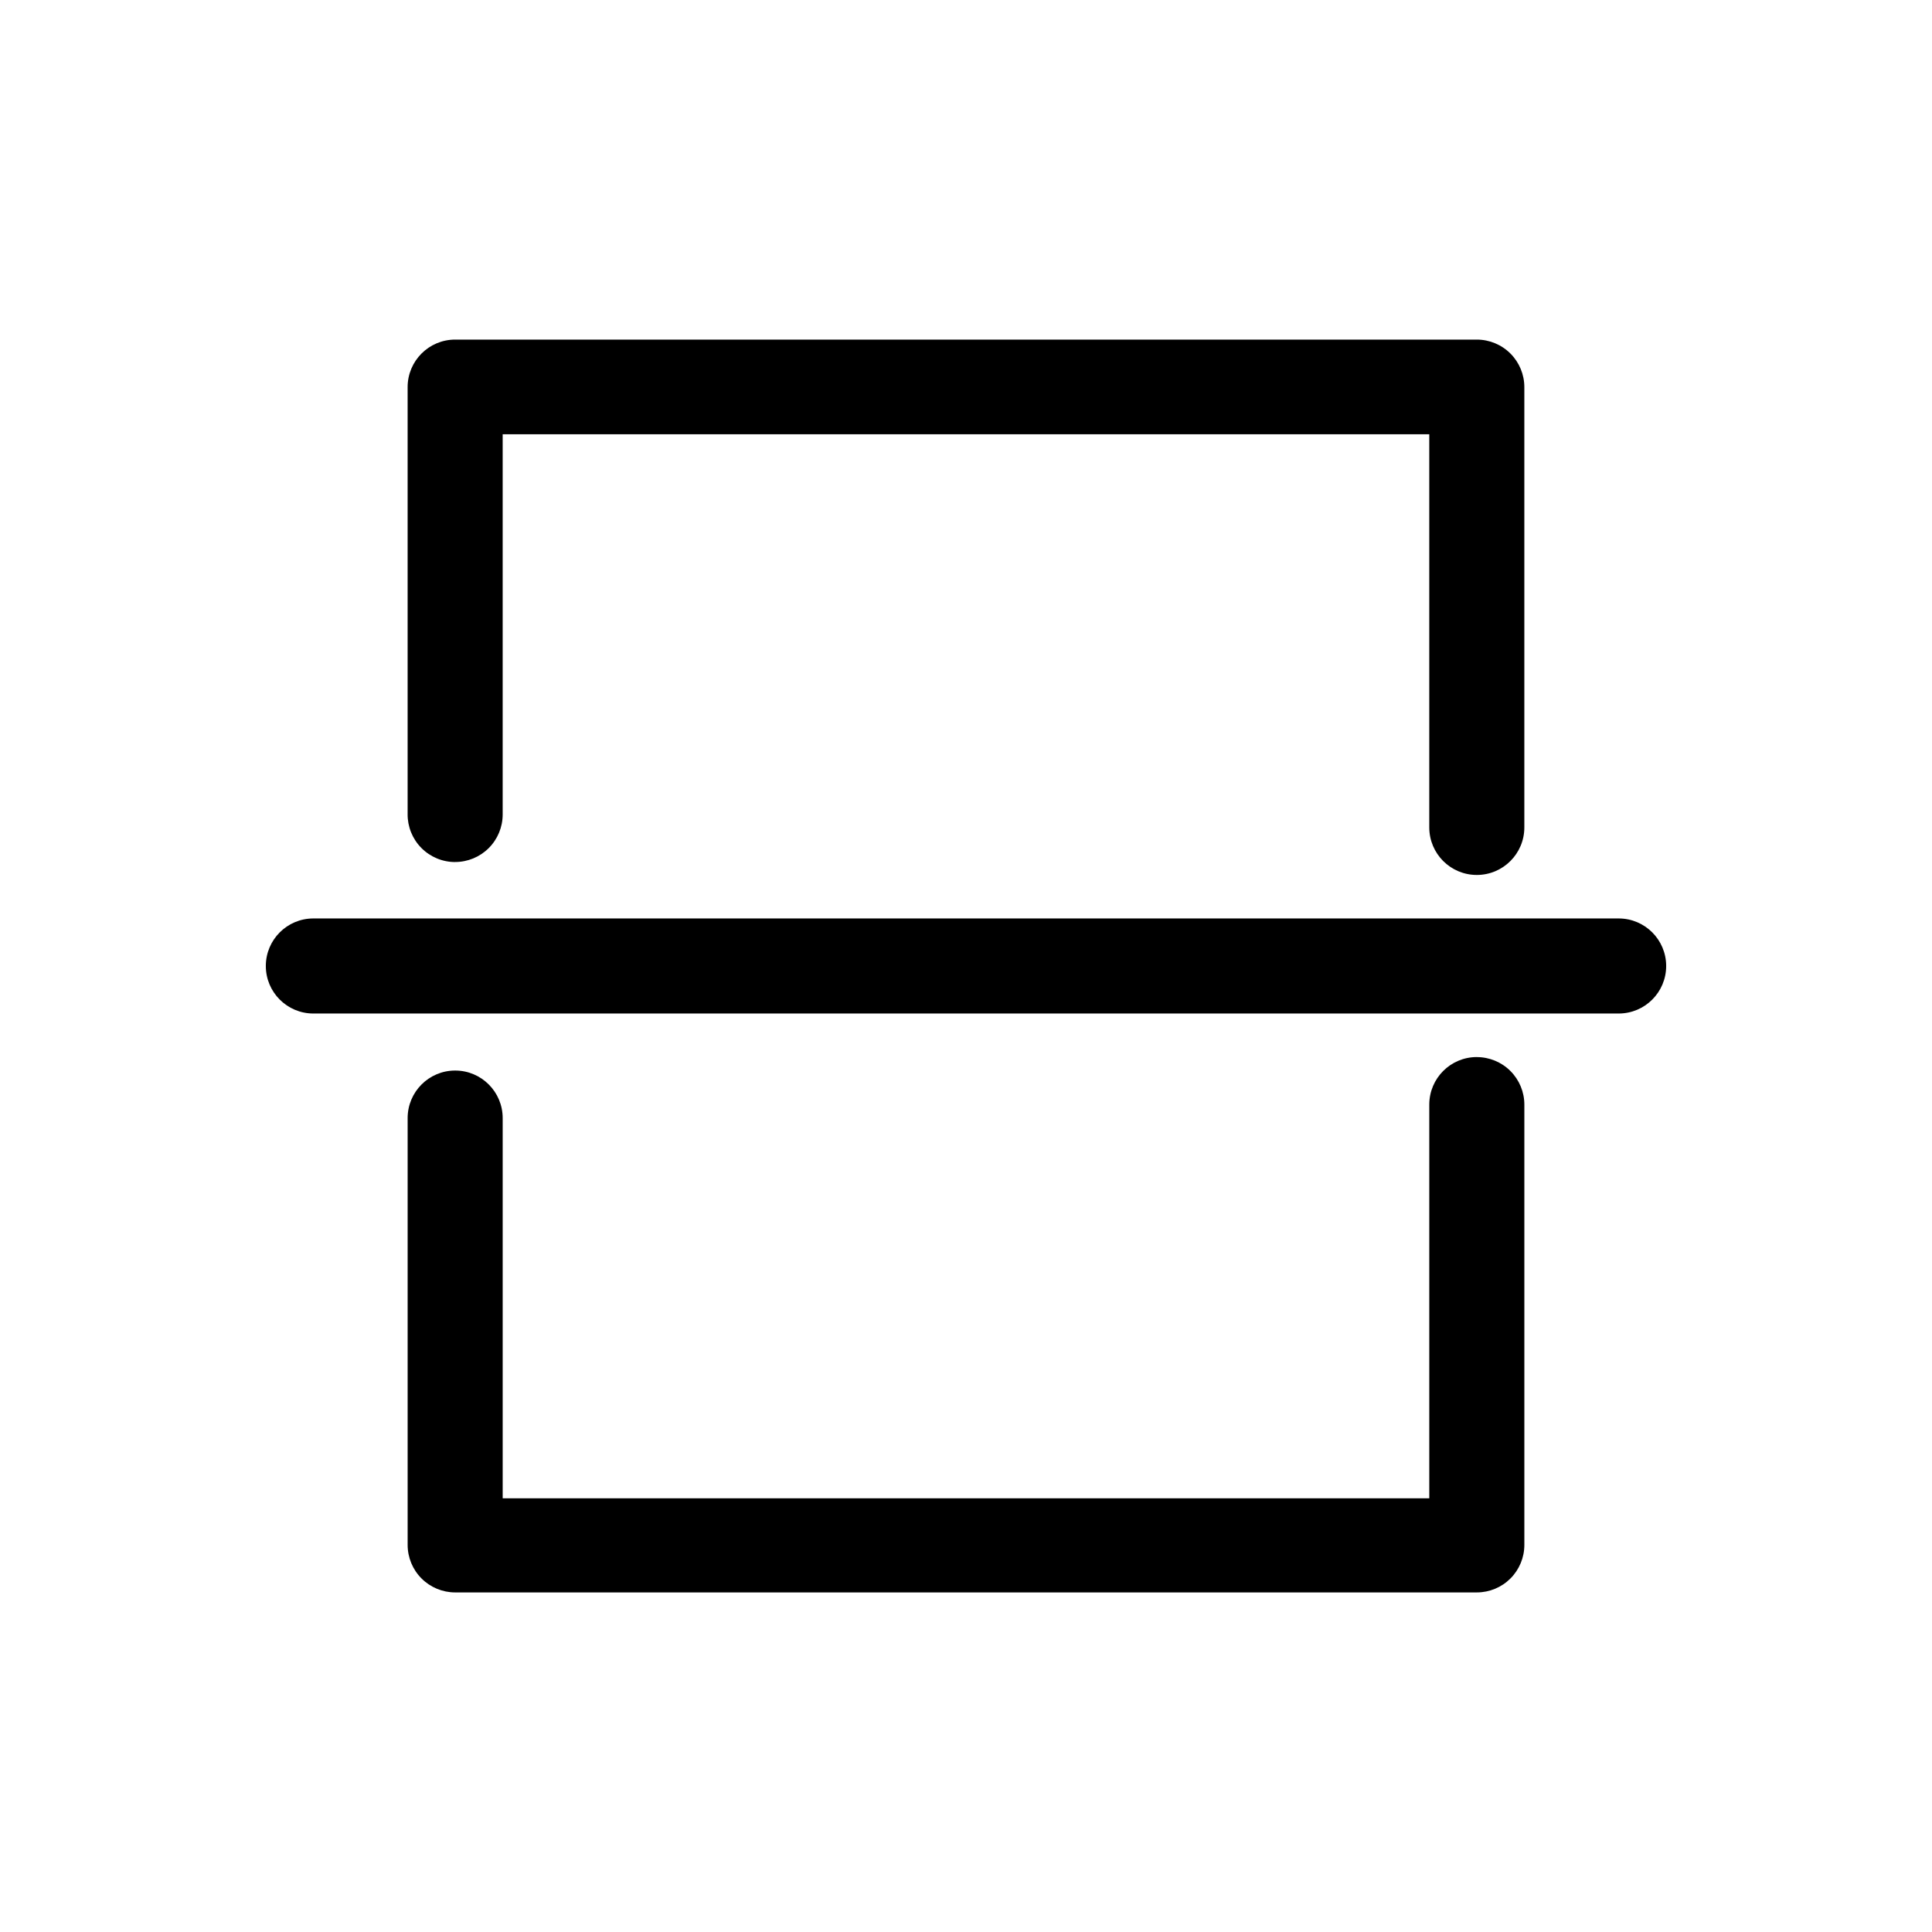
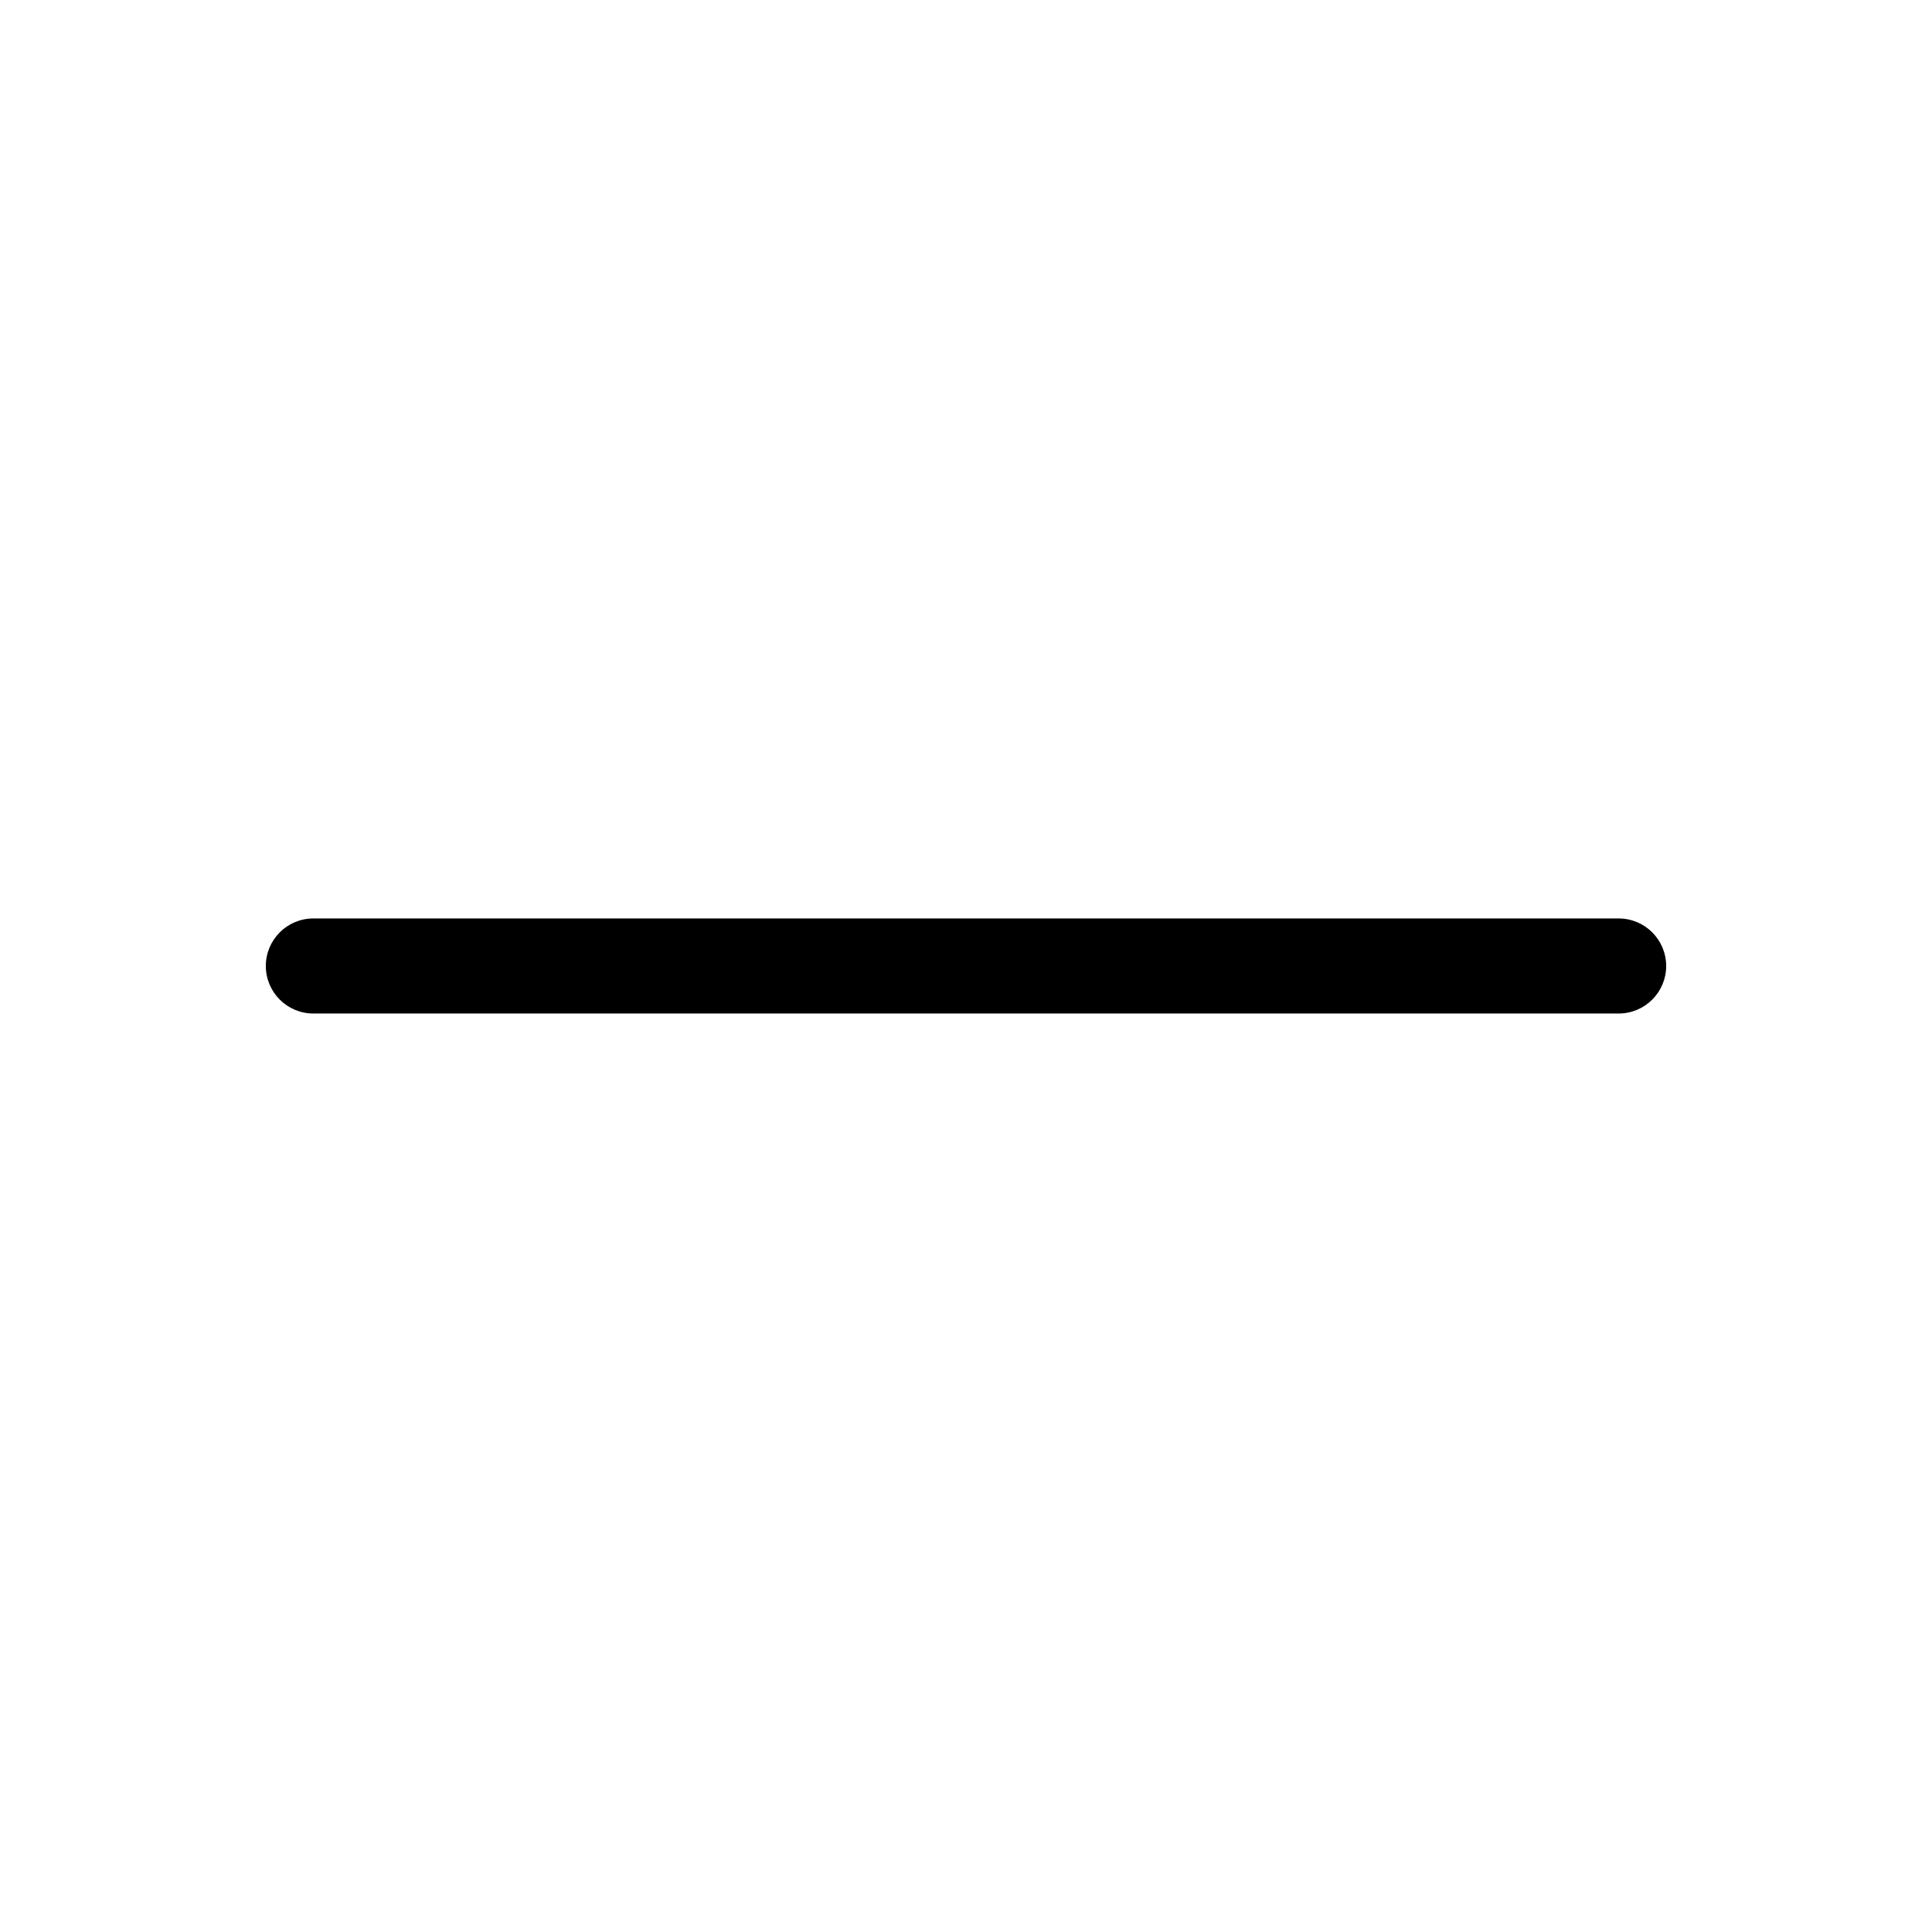
<svg xmlns="http://www.w3.org/2000/svg" fill="#000000" width="800px" height="800px" version="1.1" viewBox="144 144 512 512">
  <g>
-     <path d="m264.62 372.44c3.34 0 6.543-1.328 8.906-3.691 2.363-2.359 3.688-5.566 3.688-8.906v-100.76h245.56v104.19c0 6.957 5.637 12.598 12.594 12.598 6.957 0 12.598-5.641 12.598-12.598v-116.68c0-3.34-1.328-6.547-3.691-8.906-2.359-2.363-5.566-3.691-8.906-3.691h-270.75c-6.957 0-12.594 5.641-12.594 12.598v113.11c-0.043 3.363 1.266 6.609 3.633 9.004 2.367 2.394 5.594 3.742 8.961 3.742z" />
-     <path d="m535.37 424.13c-6.957 0-12.594 5.637-12.594 12.594v104.34h-245.56v-100.76c0-6.957-5.637-12.598-12.594-12.598s-12.594 5.641-12.594 12.598v113.11c0 3.34 1.324 6.543 3.688 8.906 2.363 2.359 5.566 3.688 8.906 3.688h270.75c3.34 0 6.547-1.328 8.906-3.688 2.363-2.363 3.691-5.566 3.691-8.906v-116.68c0-3.34-1.328-6.543-3.691-8.906-2.359-2.363-5.566-3.688-8.906-3.688z" />
    <path d="m572.96 387.4h-345.92c-6.953 0-12.594 5.641-12.594 12.598 0 6.953 5.641 12.594 12.594 12.594h345.92c6.957 0 12.594-5.641 12.594-12.594 0-6.957-5.637-12.598-12.594-12.598z" />
  </g>
</svg>